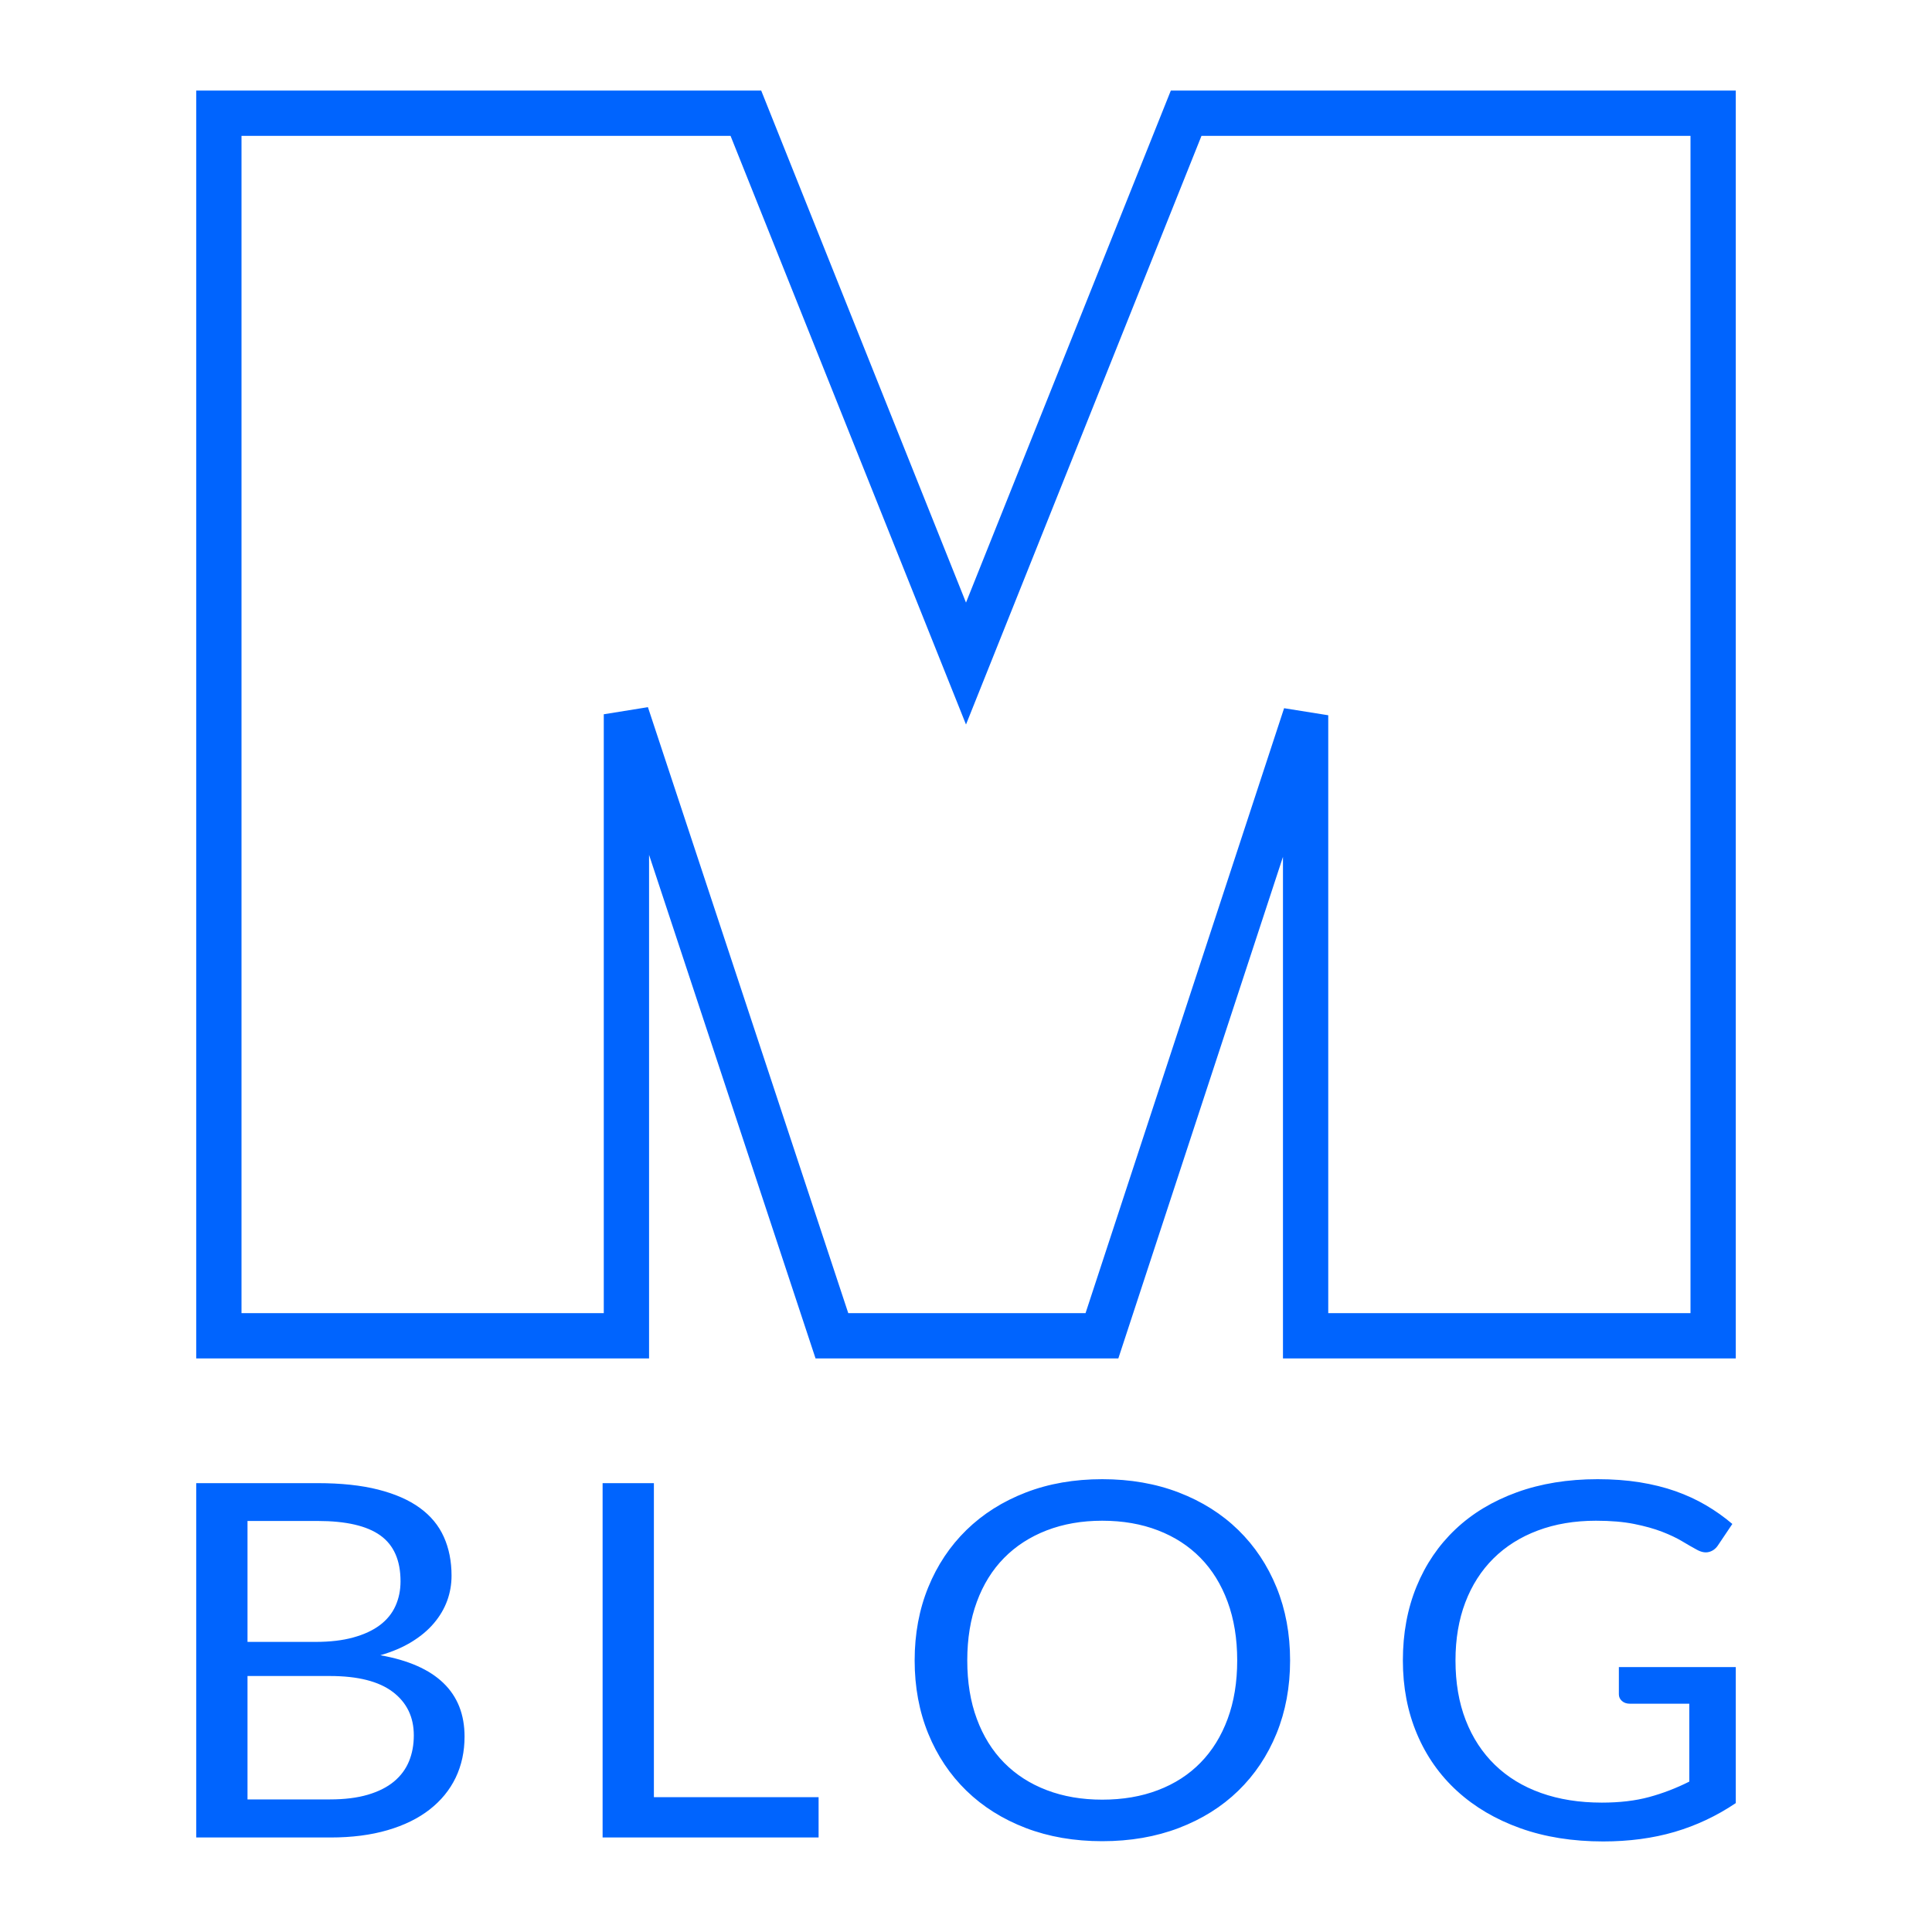
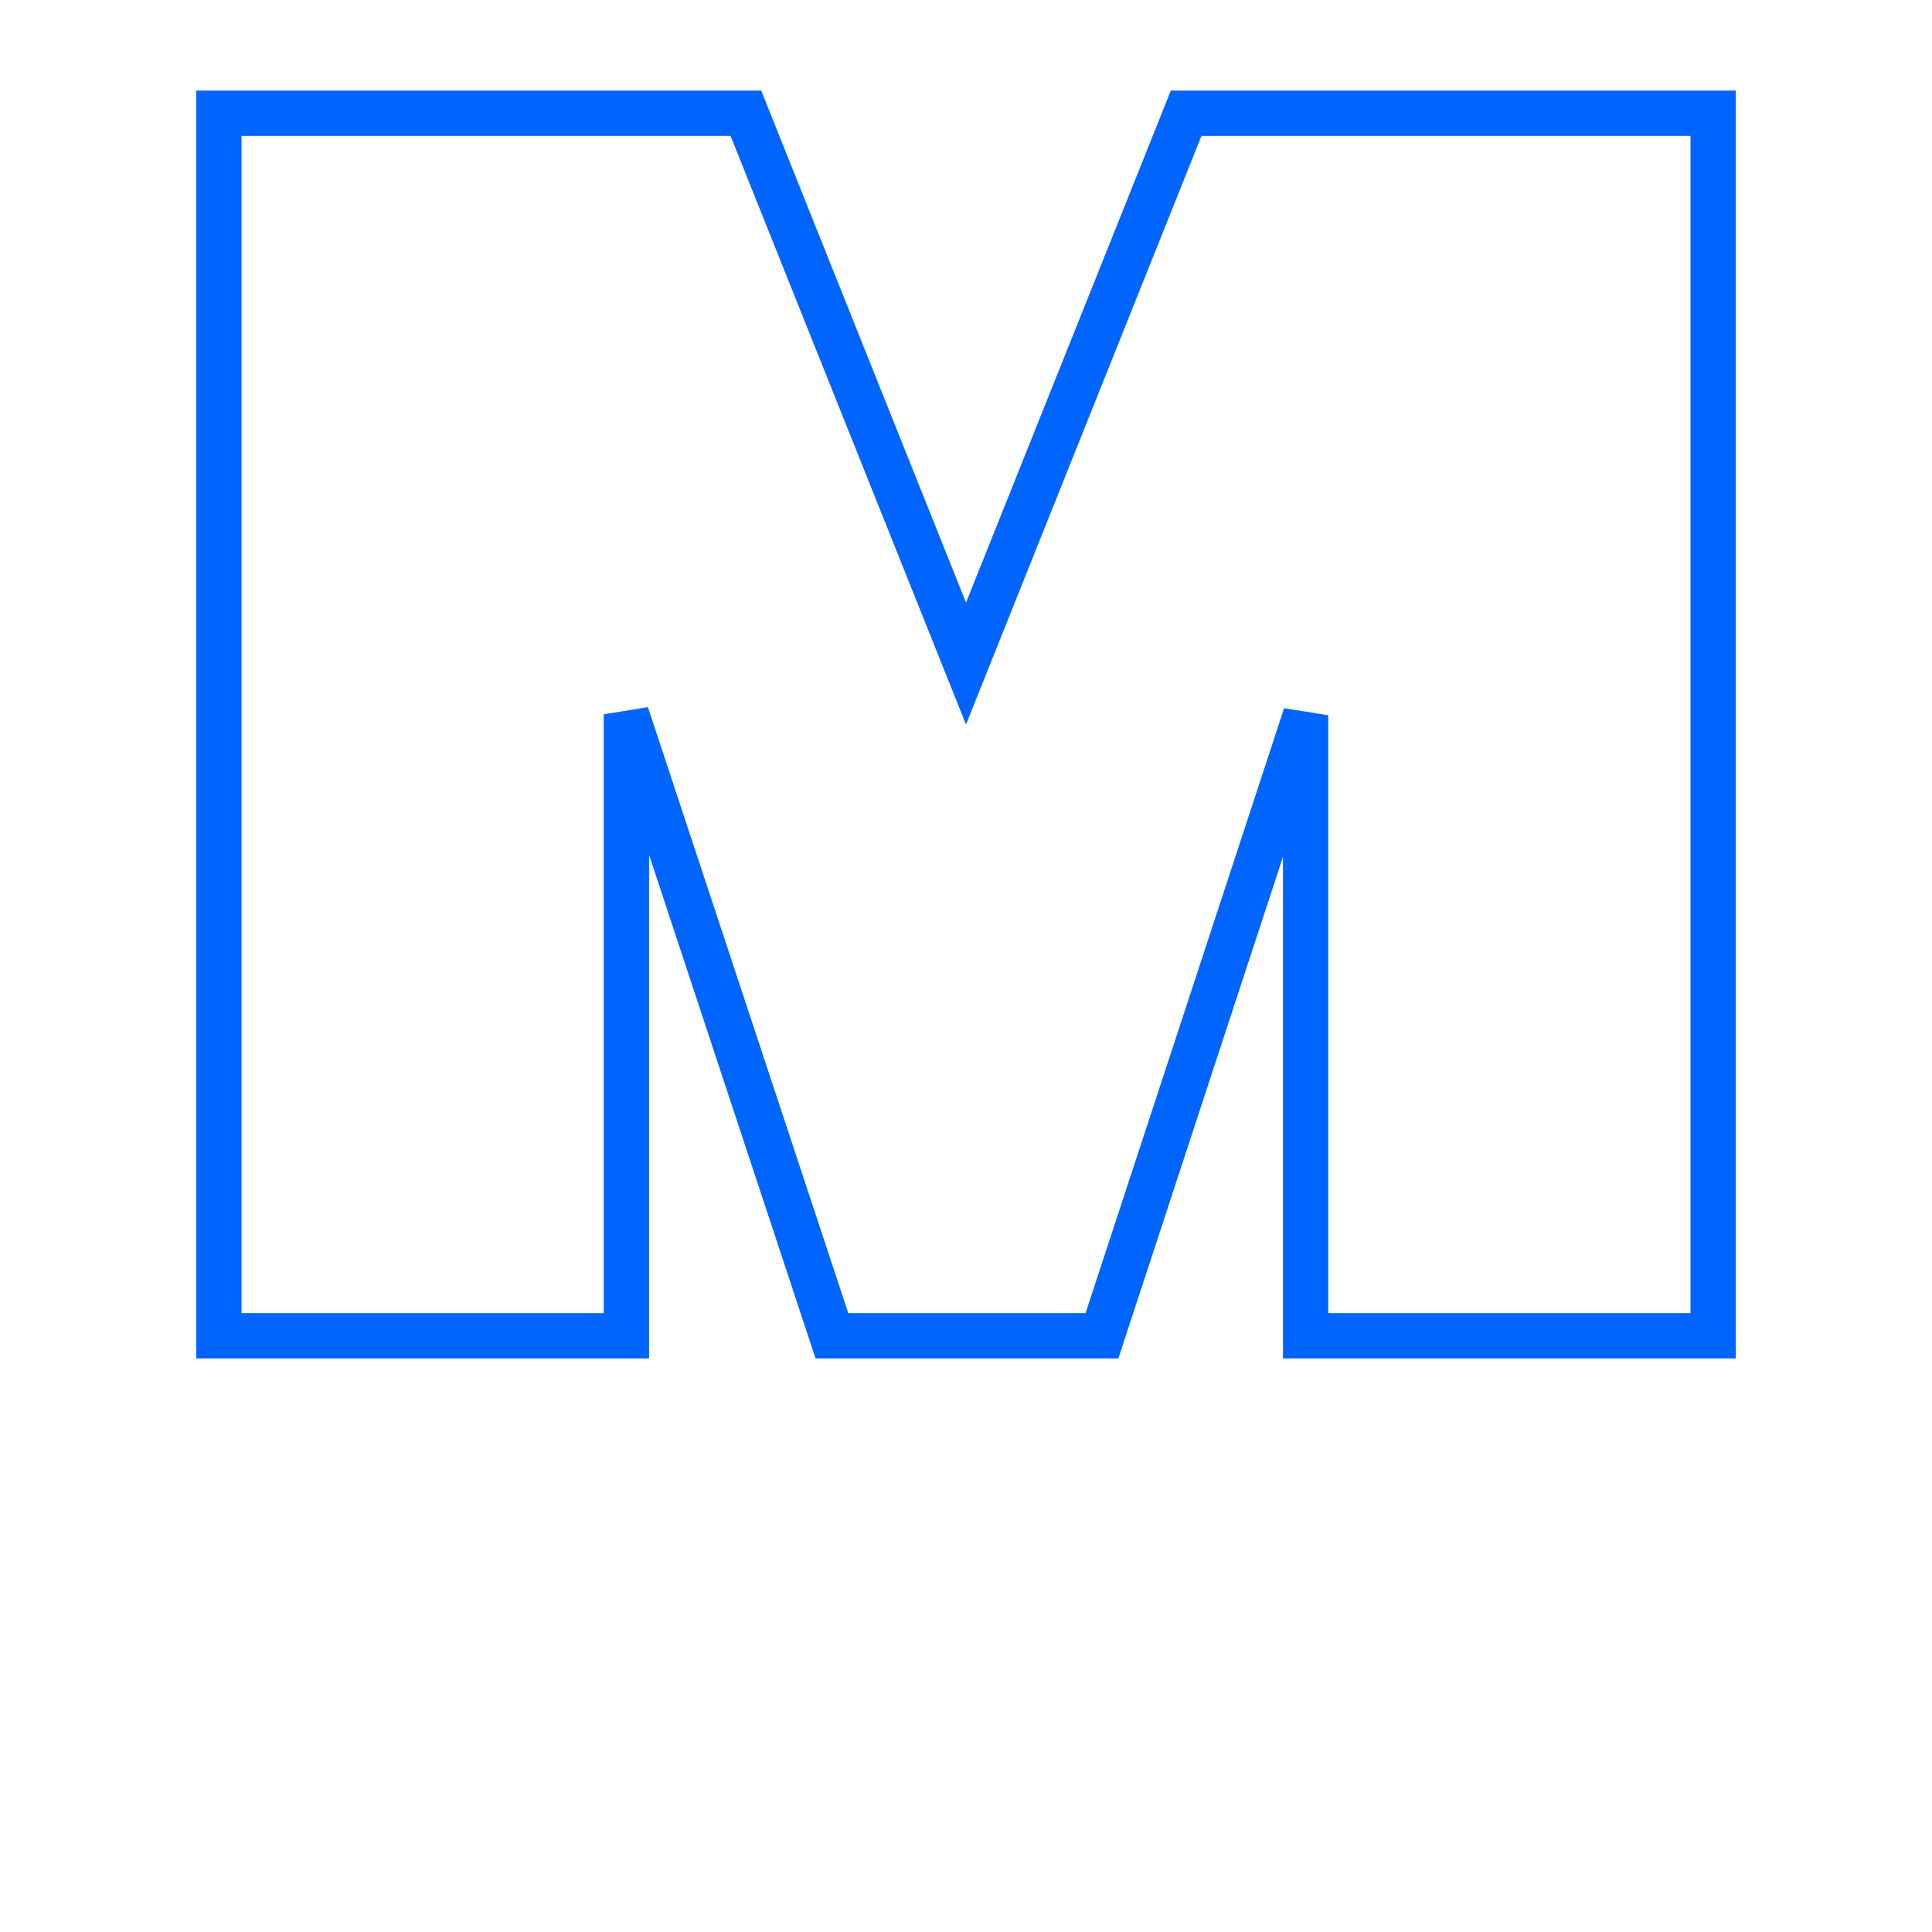
<svg xmlns="http://www.w3.org/2000/svg" width="64px" height="64px" viewBox="0 0 64 64" version="1.1">
  <title>blog_it</title>
  <g id="blog_it" stroke="none" stroke-width="1" fill="none" fill-rule="evenodd">
    <g id="Group-2" transform="translate(8, 4.5)" fill-rule="nonzero" stroke="#0064FE" stroke-width="1.5">
      <g id="Group">
        <path d="M16.708,-0.75 L24,17.481 L31.293,-0.75 L48.75,-0.75 L48.75,39.75 L35.25,39.75 L35.25,19.194 L28.503,39.75 L19.558,39.75 L12.751,19.161 L12.751,39.75 L-0.75,39.75 L-0.75,-0.75 L16.708,-0.75 Z" id="Path" />
      </g>
    </g>
-     <path d="M10.954,60.869 C11.658,60.869 12.285,60.788 12.837,60.627 C13.389,60.466 13.854,60.238 14.232,59.943 C14.61,59.648 14.898,59.296 15.095,58.887 C15.291,58.477 15.389,58.024 15.389,57.527 C15.389,56.795 15.156,56.204 14.69,55.754 C14.223,55.303 13.526,54.996 12.599,54.832 C12.998,54.717 13.346,54.569 13.642,54.386 C13.939,54.203 14.184,53.997 14.377,53.767 C14.571,53.538 14.716,53.291 14.813,53.026 C14.91,52.761 14.958,52.484 14.958,52.195 C14.958,51.719 14.873,51.292 14.703,50.913 C14.533,50.533 14.267,50.212 13.906,49.95 C13.546,49.688 13.085,49.486 12.525,49.344 C11.964,49.202 11.297,49.131 10.522,49.131 L10.522,49.131 L6.5,49.131 L6.5,60.869 L10.954,60.869 Z M10.452,54.39 L8.199,54.39 L8.199,50.384 L10.522,50.384 C11.461,50.384 12.153,50.544 12.599,50.863 C13.045,51.183 13.268,51.689 13.268,52.383 C13.268,52.678 13.213,52.949 13.101,53.198 C12.99,53.446 12.818,53.658 12.586,53.833 C12.354,54.008 12.061,54.144 11.706,54.242 C11.351,54.341 10.933,54.39 10.452,54.39 L10.452,54.39 Z M10.927,59.608 L8.199,59.608 L8.199,55.52 L10.927,55.52 C11.854,55.52 12.549,55.696 13.013,56.048 C13.477,56.401 13.708,56.88 13.708,57.486 C13.708,57.797 13.656,58.083 13.55,58.342 C13.444,58.601 13.279,58.825 13.053,59.014 C12.827,59.202 12.538,59.348 12.186,59.452 C11.834,59.556 11.414,59.608 10.927,59.608 L10.927,59.608 Z M27.117,60.869 L27.117,59.534 L21.661,59.534 L21.661,49.131 L19.962,49.131 L19.962,60.869 L27.117,60.869 Z M36.513,60.992 C37.44,60.992 38.286,60.846 39.052,60.554 C39.818,60.261 40.474,59.851 41.019,59.321 C41.565,58.791 41.987,58.159 42.287,57.425 C42.586,56.69 42.736,55.883 42.736,55.004 C42.736,54.125 42.586,53.318 42.287,52.584 C41.987,51.849 41.565,51.216 41.019,50.683 C40.474,50.151 39.818,49.737 39.052,49.442 C38.286,49.147 37.44,49 36.513,49 C35.586,49 34.741,49.147 33.978,49.442 C33.215,49.737 32.561,50.151 32.015,50.683 C31.47,51.216 31.047,51.849 30.748,52.584 C30.449,53.318 30.299,54.125 30.299,55.004 C30.299,55.883 30.449,56.69 30.748,57.425 C31.047,58.159 31.47,58.791 32.015,59.321 C32.561,59.851 33.215,60.261 33.978,60.554 C34.741,60.846 35.586,60.992 36.513,60.992 Z M36.513,59.616 C35.838,59.616 35.225,59.511 34.673,59.3 C34.122,59.09 33.651,58.787 33.261,58.391 C32.871,57.995 32.57,57.512 32.359,56.941 C32.147,56.371 32.042,55.725 32.042,55.004 C32.042,54.283 32.147,53.636 32.359,53.063 C32.57,52.489 32.871,52.005 33.261,51.609 C33.651,51.213 34.122,50.909 34.673,50.696 C35.225,50.483 35.838,50.376 36.513,50.376 C37.194,50.376 37.81,50.483 38.361,50.696 C38.913,50.909 39.382,51.213 39.769,51.609 C40.157,52.005 40.456,52.489 40.667,53.063 C40.878,53.636 40.984,54.283 40.984,55.004 C40.984,55.725 40.878,56.371 40.667,56.941 C40.456,57.512 40.157,57.995 39.769,58.391 C39.382,58.787 38.913,59.09 38.361,59.3 C37.81,59.511 37.194,59.616 36.513,59.616 Z M53.108,61 C53.965,61 54.752,60.895 55.471,60.685 C56.19,60.474 56.866,60.156 57.5,59.73 L57.5,59.73 L57.5,55.225 L53.627,55.225 L53.627,56.126 C53.627,56.214 53.661,56.287 53.729,56.347 C53.796,56.408 53.886,56.438 53.997,56.438 L53.997,56.438 L55.96,56.438 L55.96,59.018 C55.526,59.236 55.081,59.407 54.626,59.53 C54.172,59.653 53.651,59.714 53.064,59.714 C52.319,59.714 51.647,59.608 51.049,59.395 C50.45,59.182 49.941,58.872 49.522,58.465 C49.102,58.058 48.779,57.564 48.553,56.982 C48.327,56.401 48.215,55.741 48.215,55.004 C48.215,54.294 48.323,53.654 48.54,53.083 C48.757,52.513 49.068,52.027 49.473,51.625 C49.878,51.224 50.368,50.915 50.943,50.7 C51.518,50.484 52.16,50.376 52.87,50.376 C53.357,50.376 53.778,50.412 54.133,50.483 C54.488,50.554 54.797,50.64 55.058,50.741 C55.319,50.842 55.54,50.947 55.722,51.056 C55.904,51.165 56.065,51.258 56.206,51.334 C56.353,51.416 56.486,51.442 56.607,51.412 C56.727,51.382 56.825,51.313 56.902,51.203 L56.902,51.203 L57.386,50.483 C57.116,50.253 56.825,50.047 56.514,49.864 C56.203,49.681 55.866,49.526 55.502,49.397 C55.138,49.269 54.742,49.171 54.314,49.102 C53.886,49.034 53.422,49 52.923,49 C51.938,49 51.046,49.145 50.248,49.434 C49.45,49.724 48.772,50.132 48.215,50.659 C47.657,51.186 47.227,51.818 46.925,52.555 C46.623,53.292 46.472,54.109 46.472,55.004 C46.472,55.889 46.627,56.7 46.938,57.437 C47.249,58.174 47.694,58.806 48.272,59.333 C48.85,59.86 49.546,60.27 50.362,60.562 C51.178,60.854 52.093,61 53.108,61 Z" id="BLOG" fill="#0064FE" fill-rule="nonzero" />
  </g>
</svg>